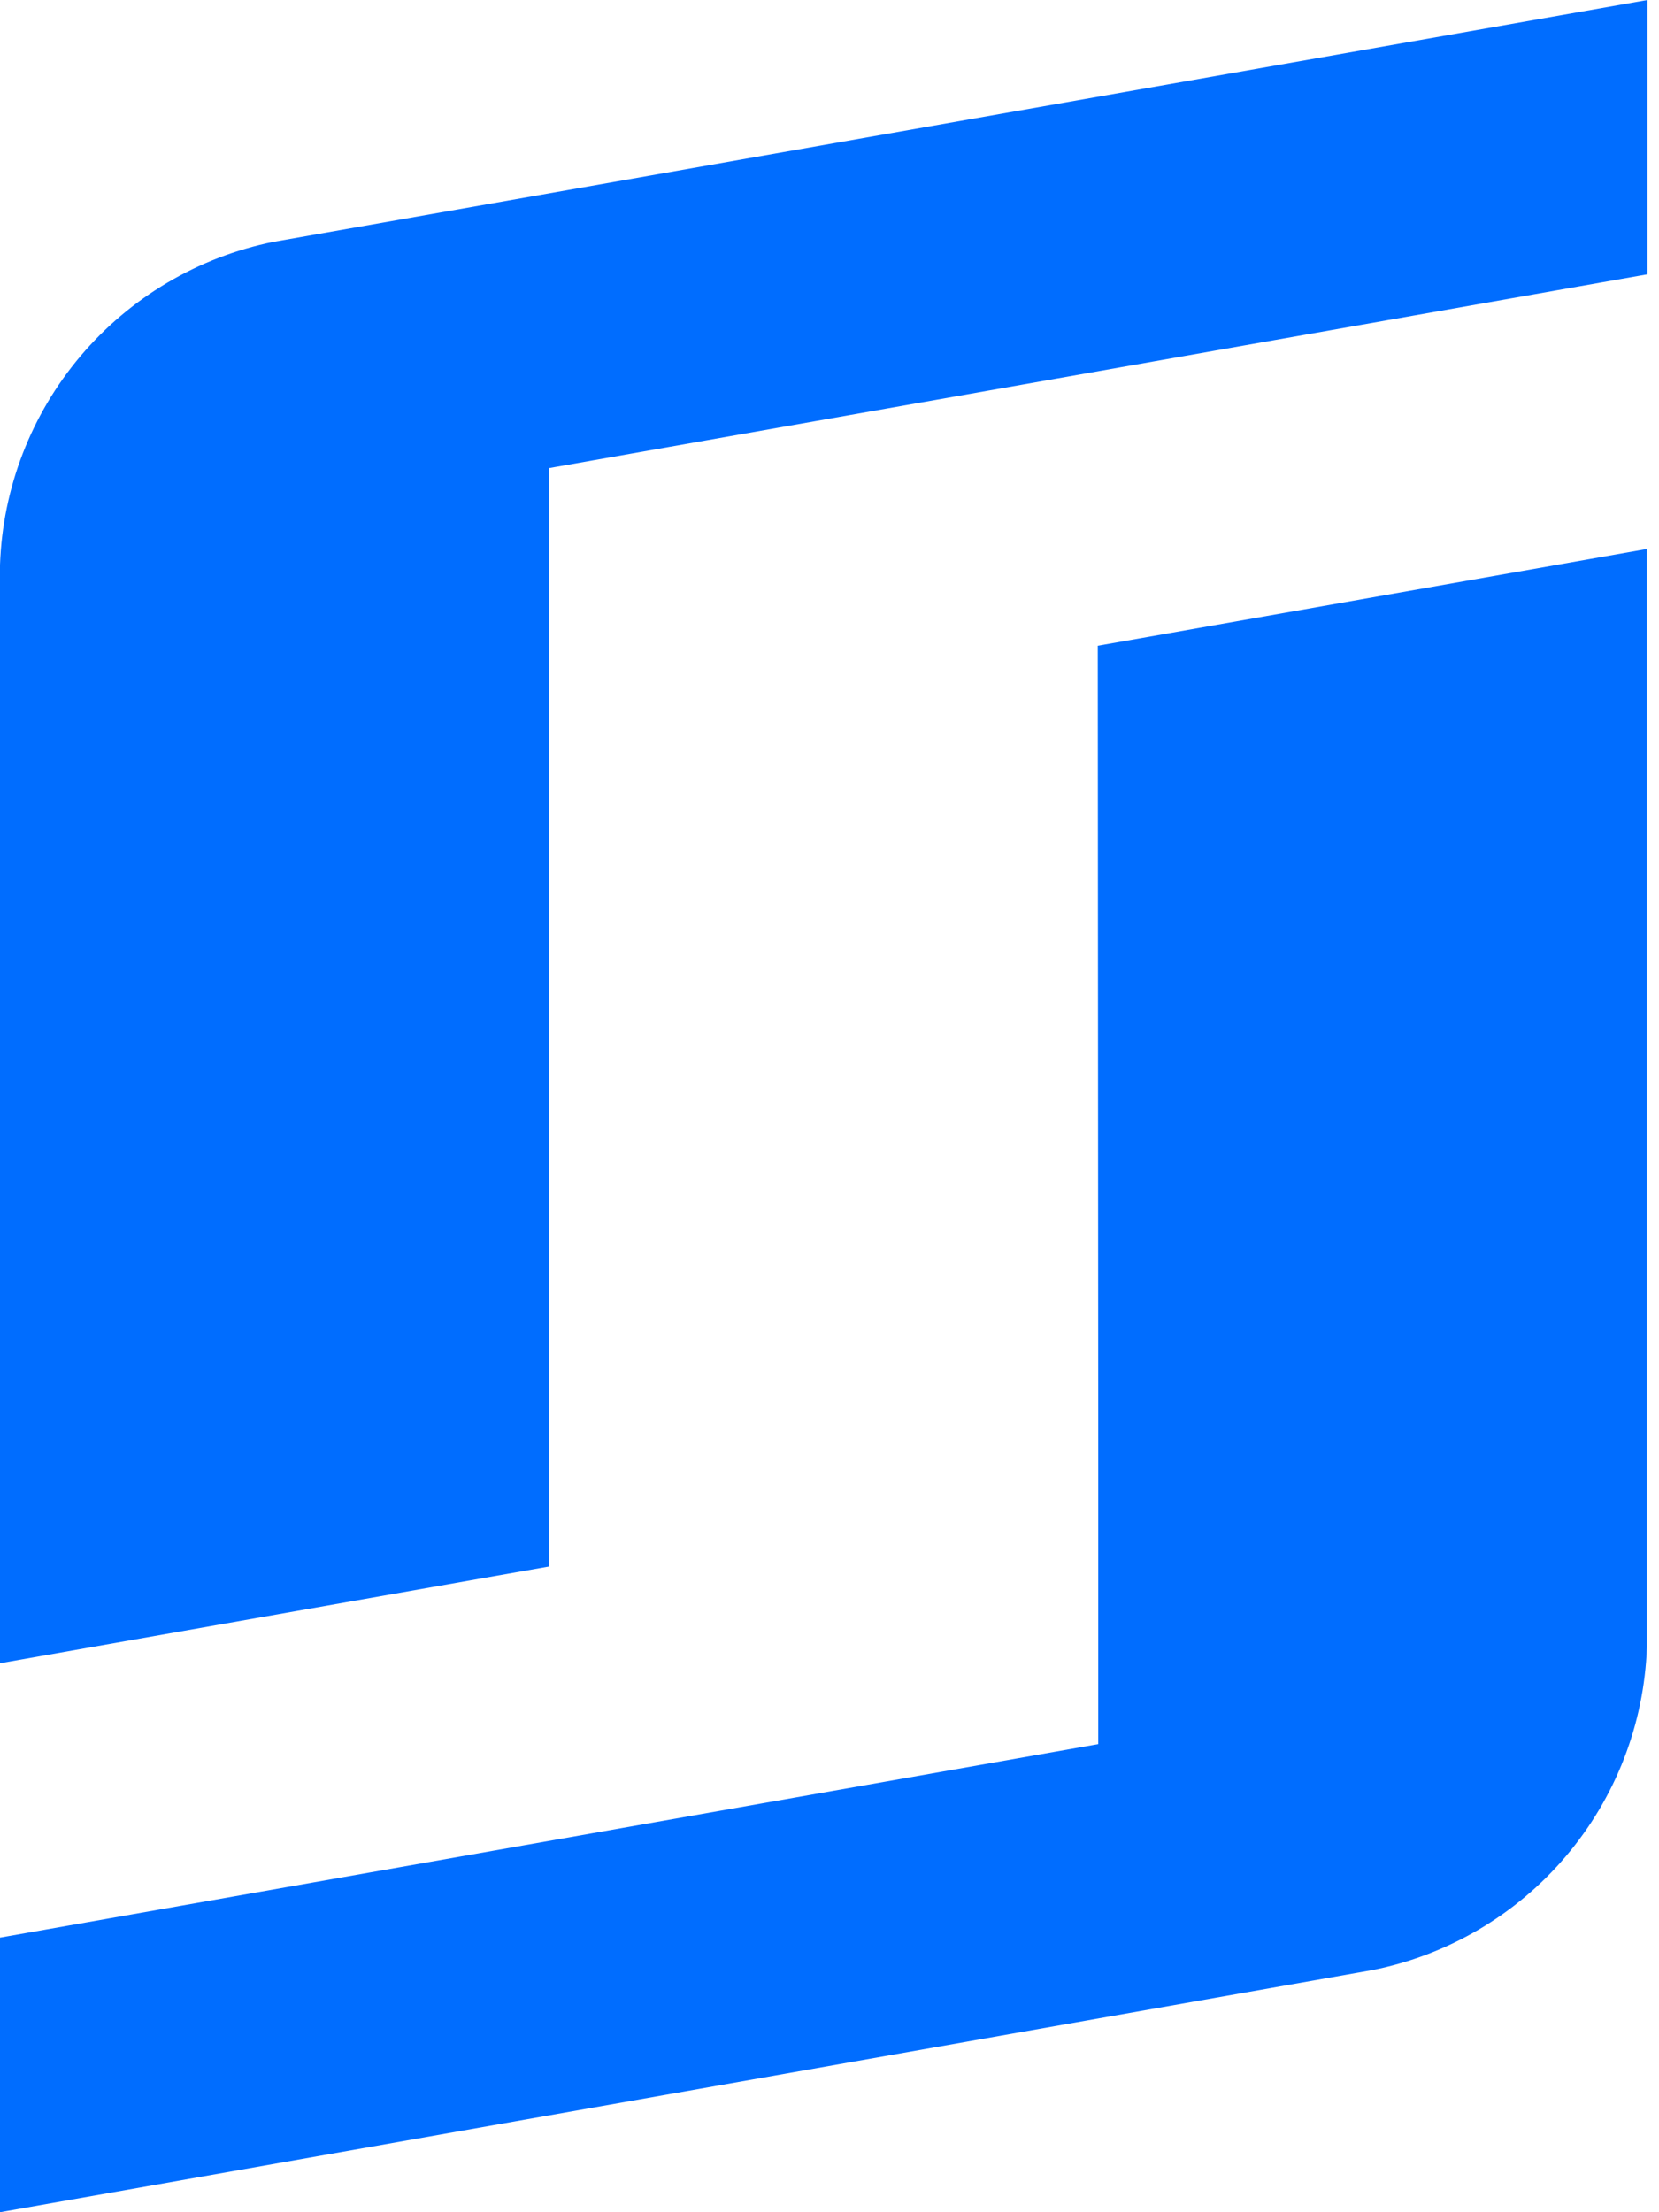
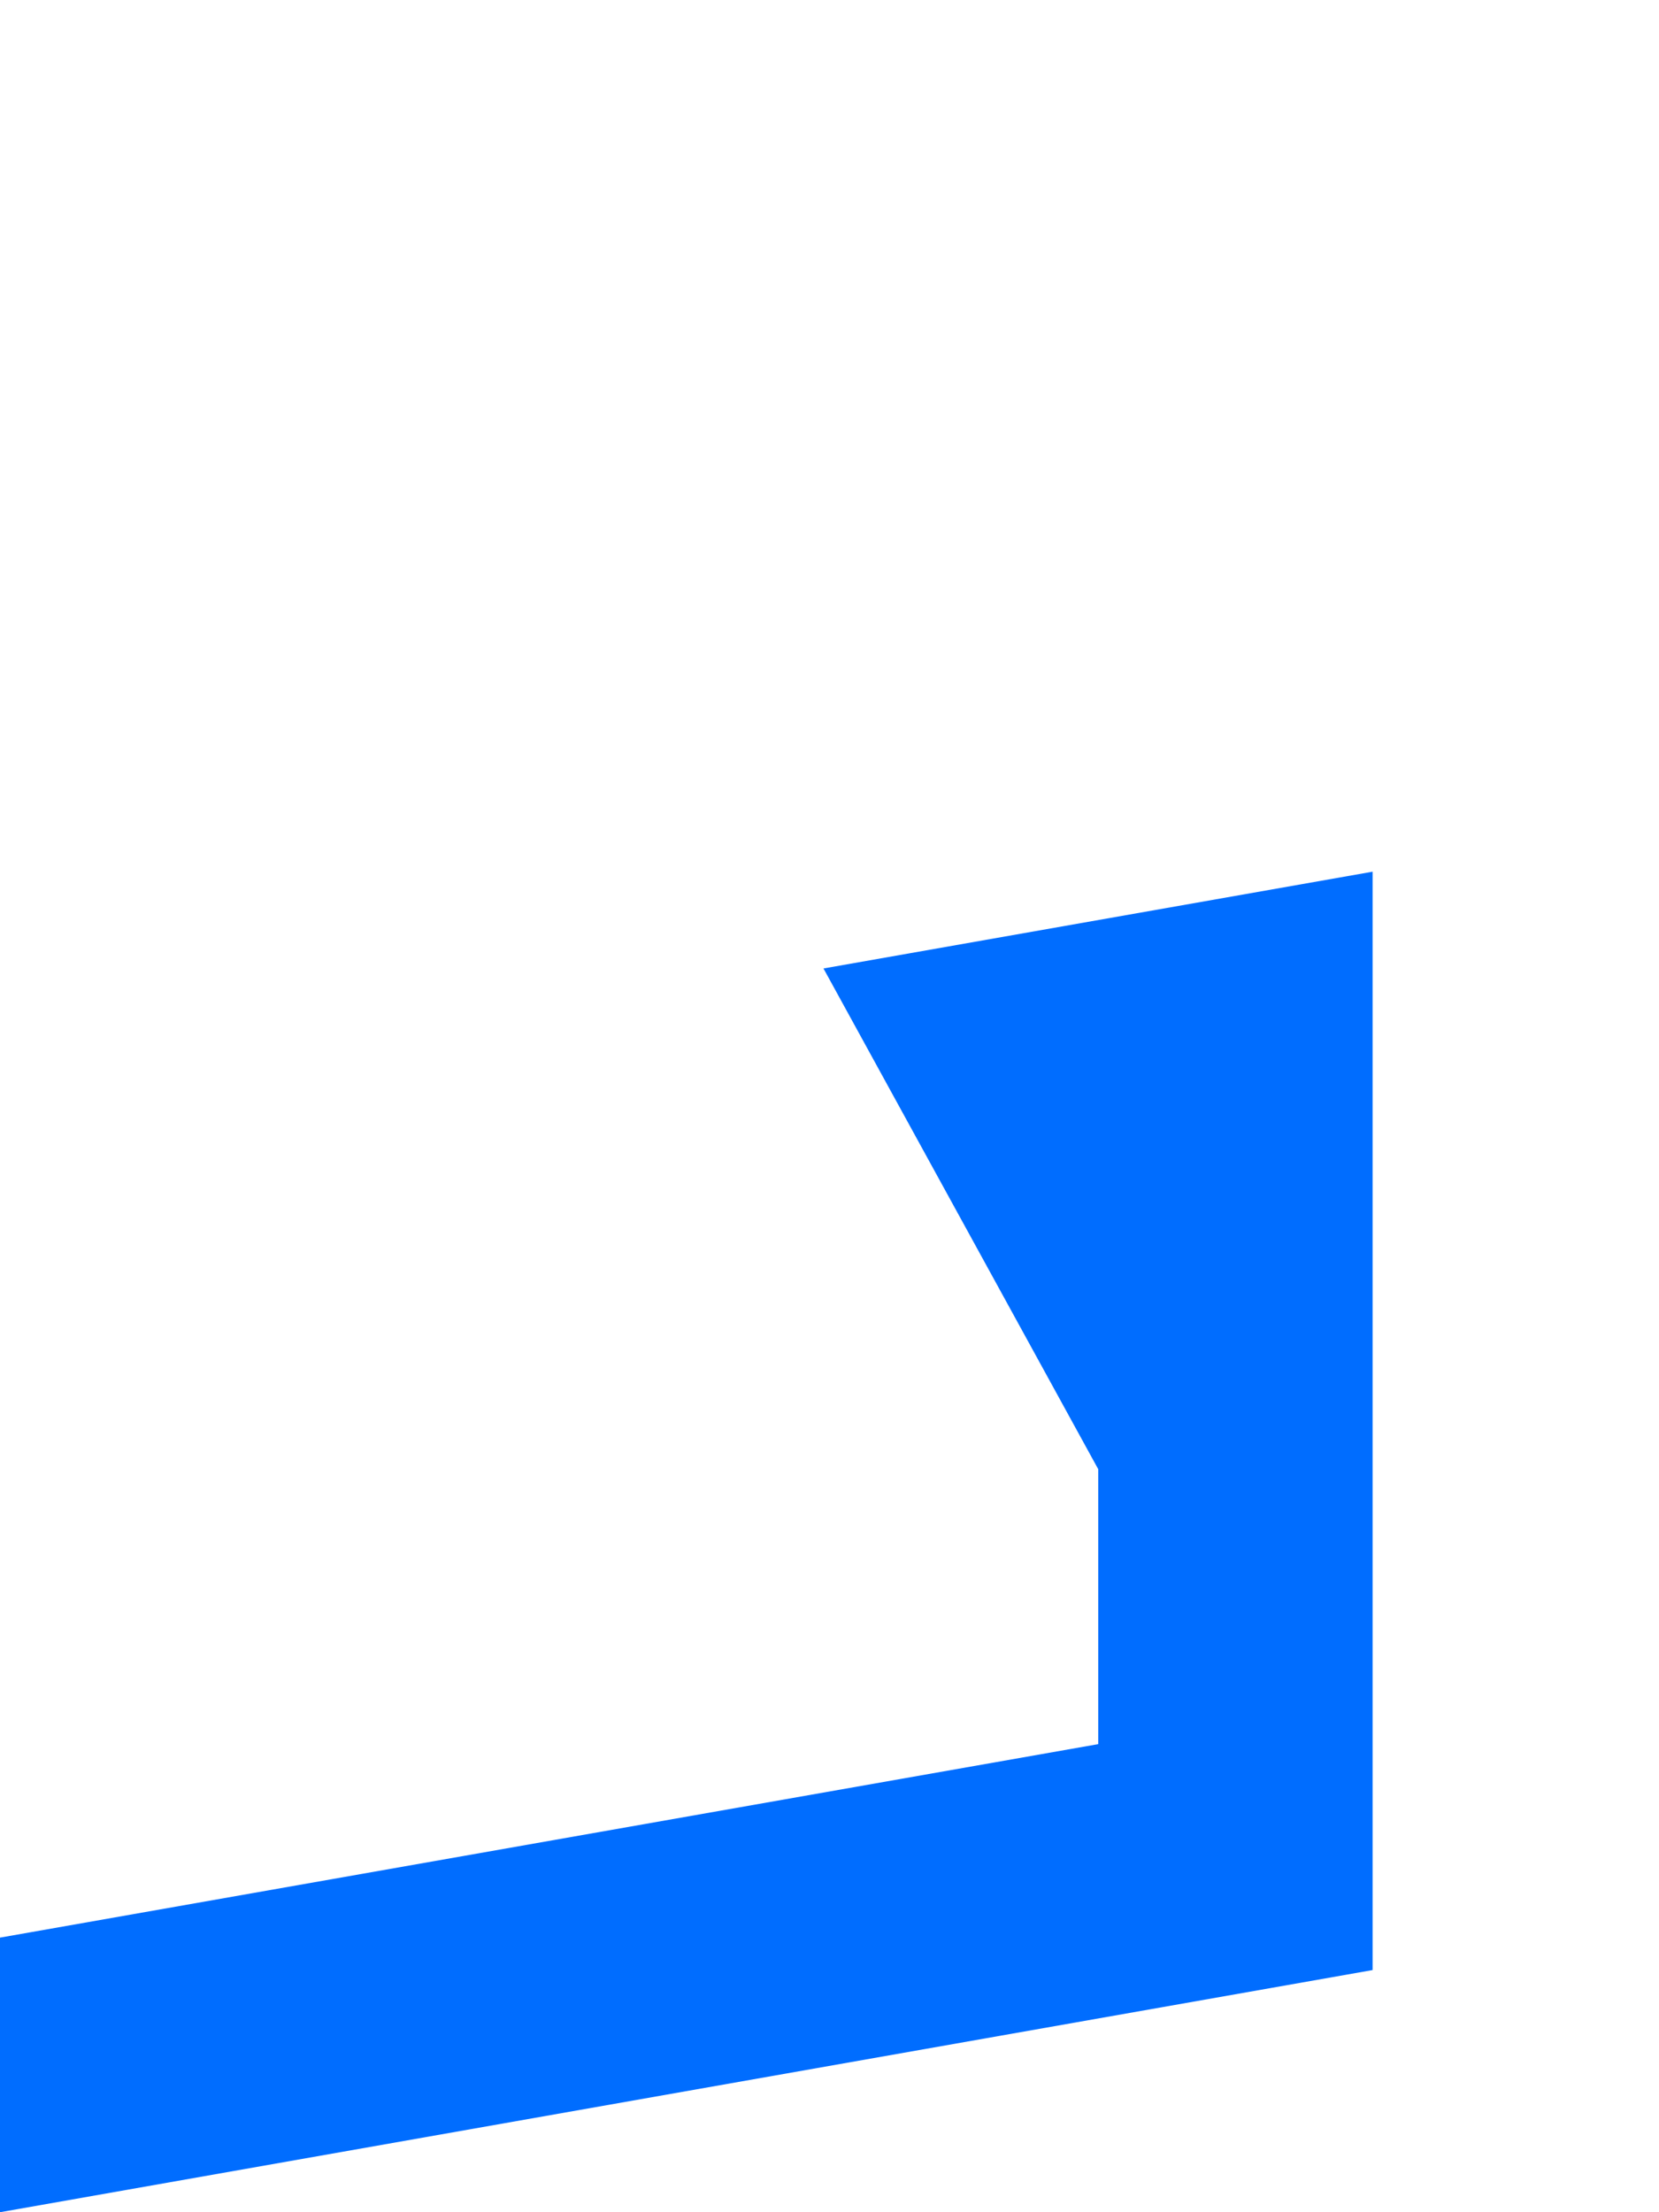
<svg xmlns="http://www.w3.org/2000/svg" version="1.1" width="24" height="32">
  <svg fill="none" height="32" viewBox="0 0 24 32" width="24">
    <g fill="#006dff">
-       <path d="m15.888 21.253v3.976l-15.888 2.799v3.972l19.857-3.503c1.09-.218 2.075-.797 2.795-1.645.72-.847 1.133-1.912 1.173-3.023v-15.888l-7.944 1.4z" />
-       <path d="m3.953 3.499c-1.088.221-2.07.803-2.787 1.65-.717.848-1.128 1.912-1.166 3.022v15.888l7.944-1.4v-15.888l15.888-2.803v-3.968z" />
+       <path d="m15.888 21.253v3.976l-15.888 2.799v3.972l19.857-3.503v-15.888l-7.944 1.4z" />
    </g>
  </svg>
  <style>@media (prefers-color-scheme: light) { :root { filter: none; } }
@media (prefers-color-scheme: dark) { :root { filter: none; } }
</style>
</svg>